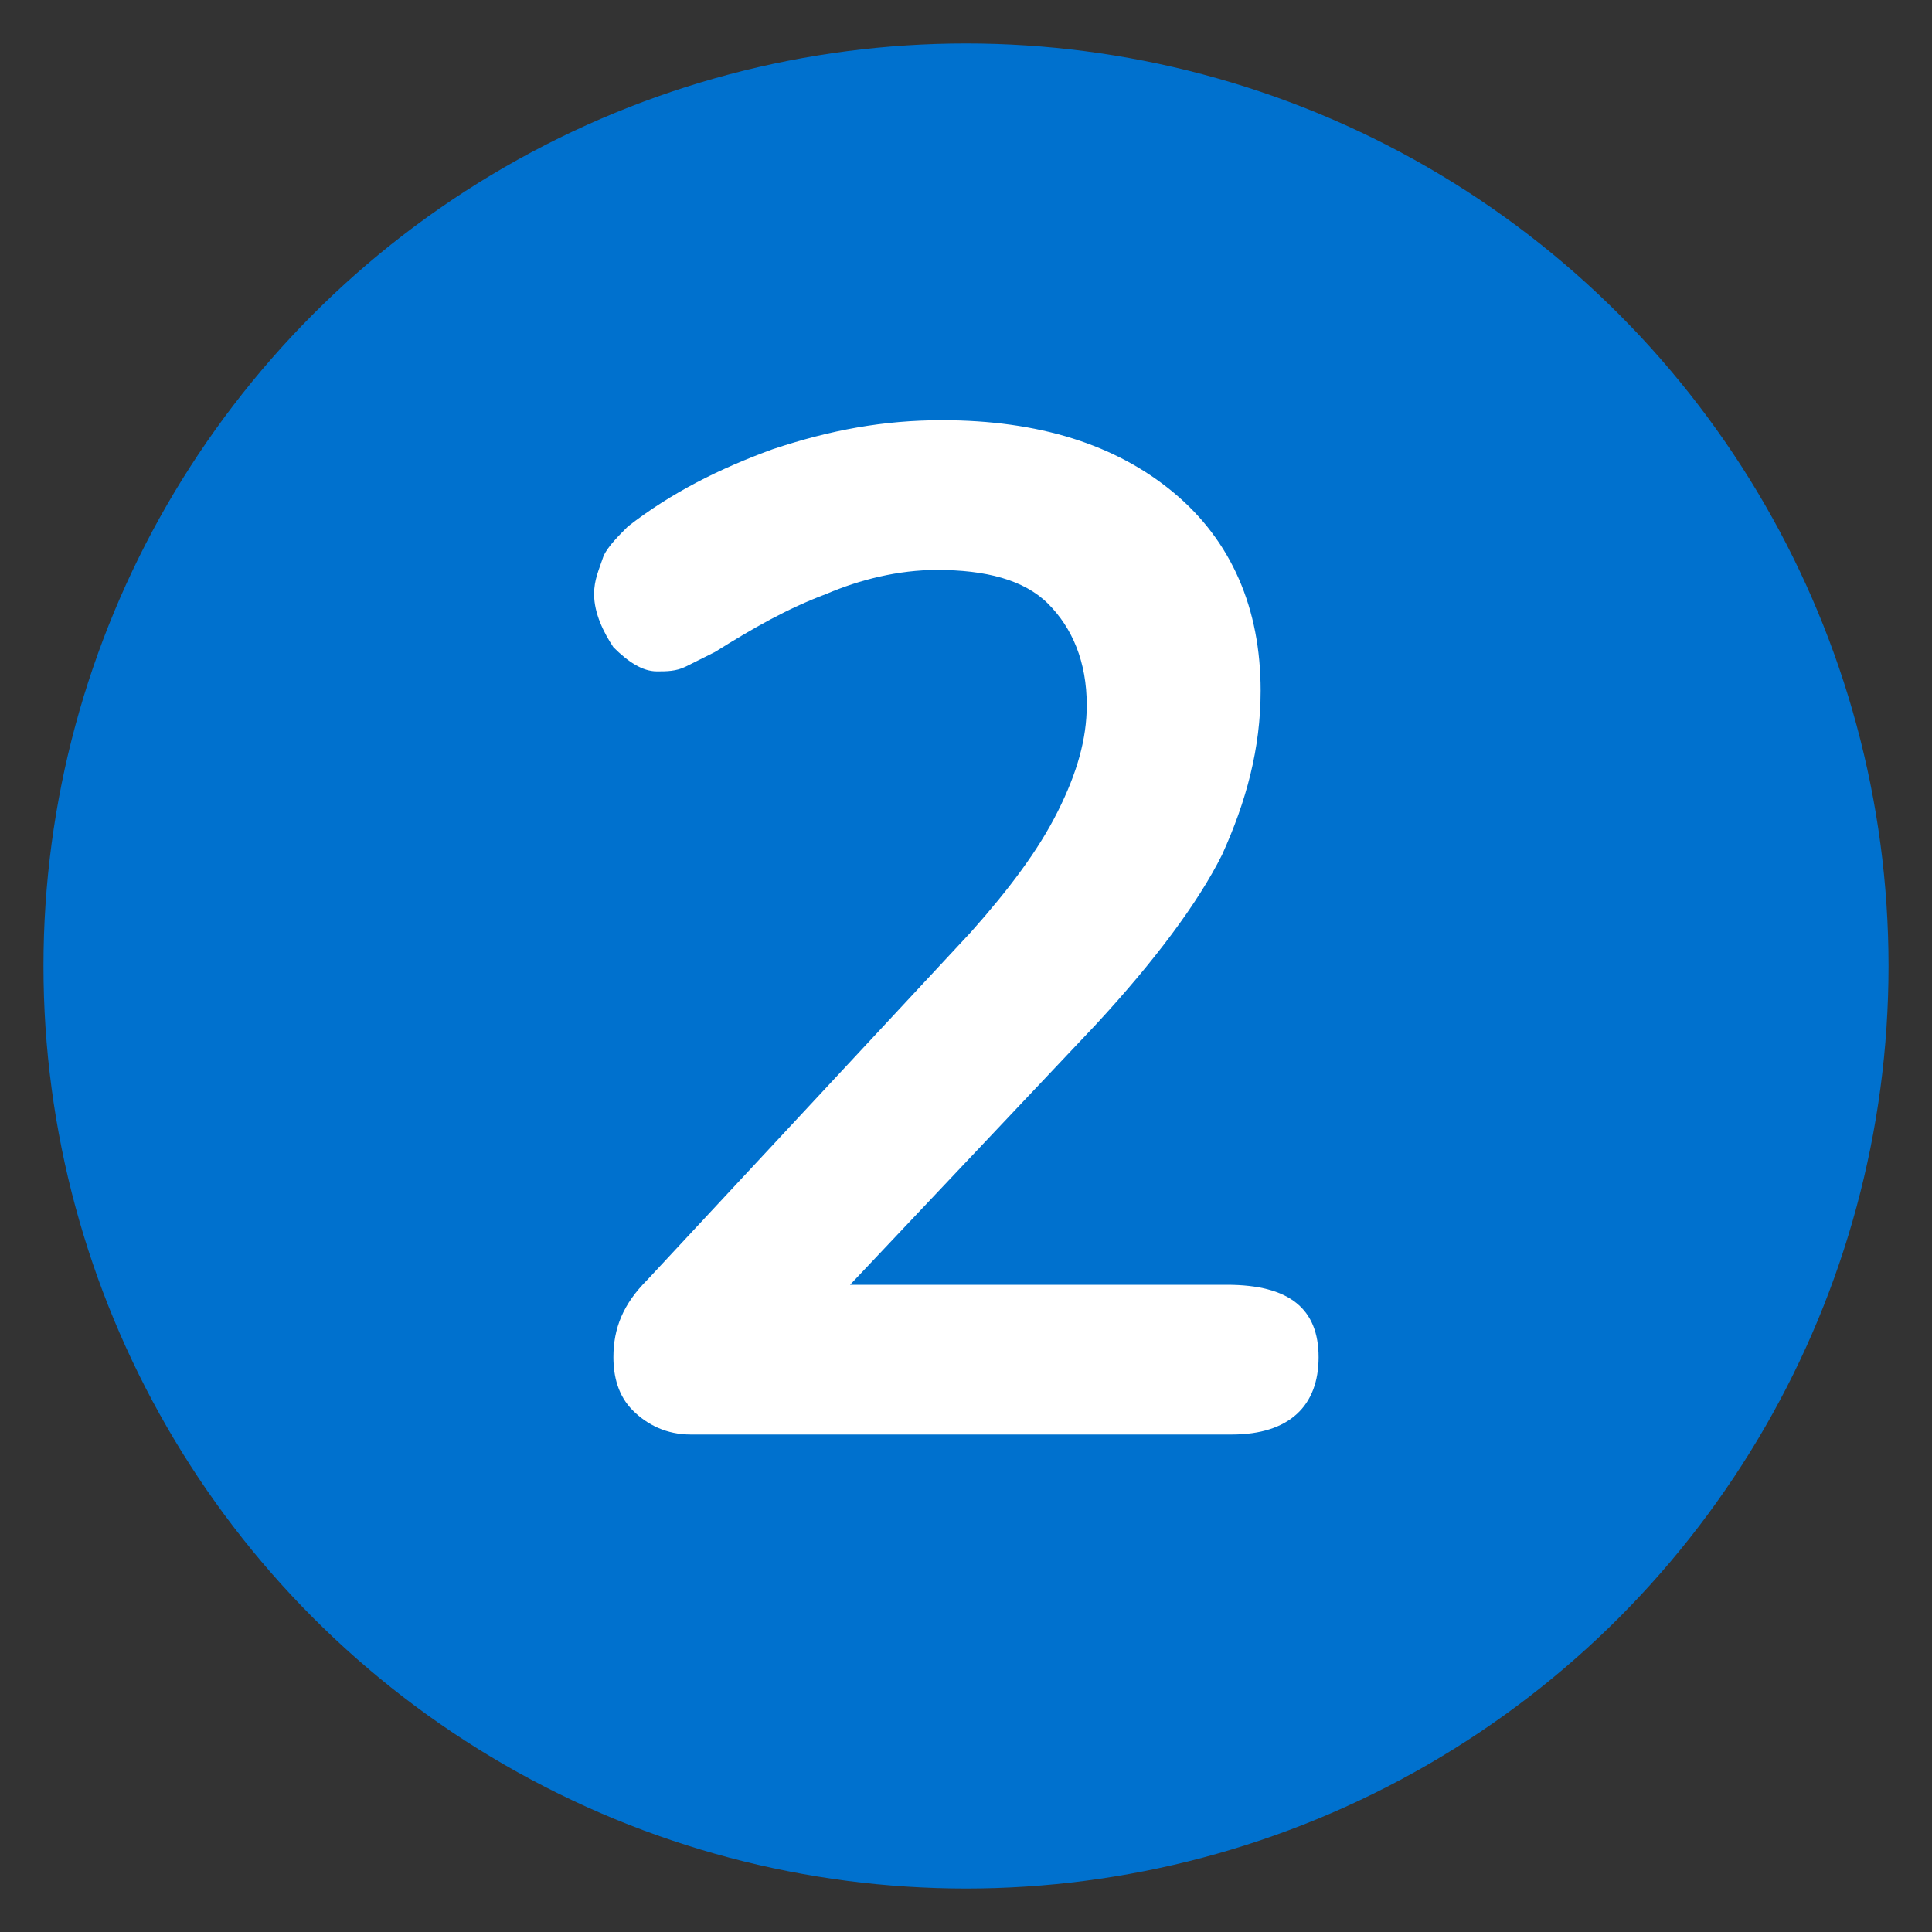
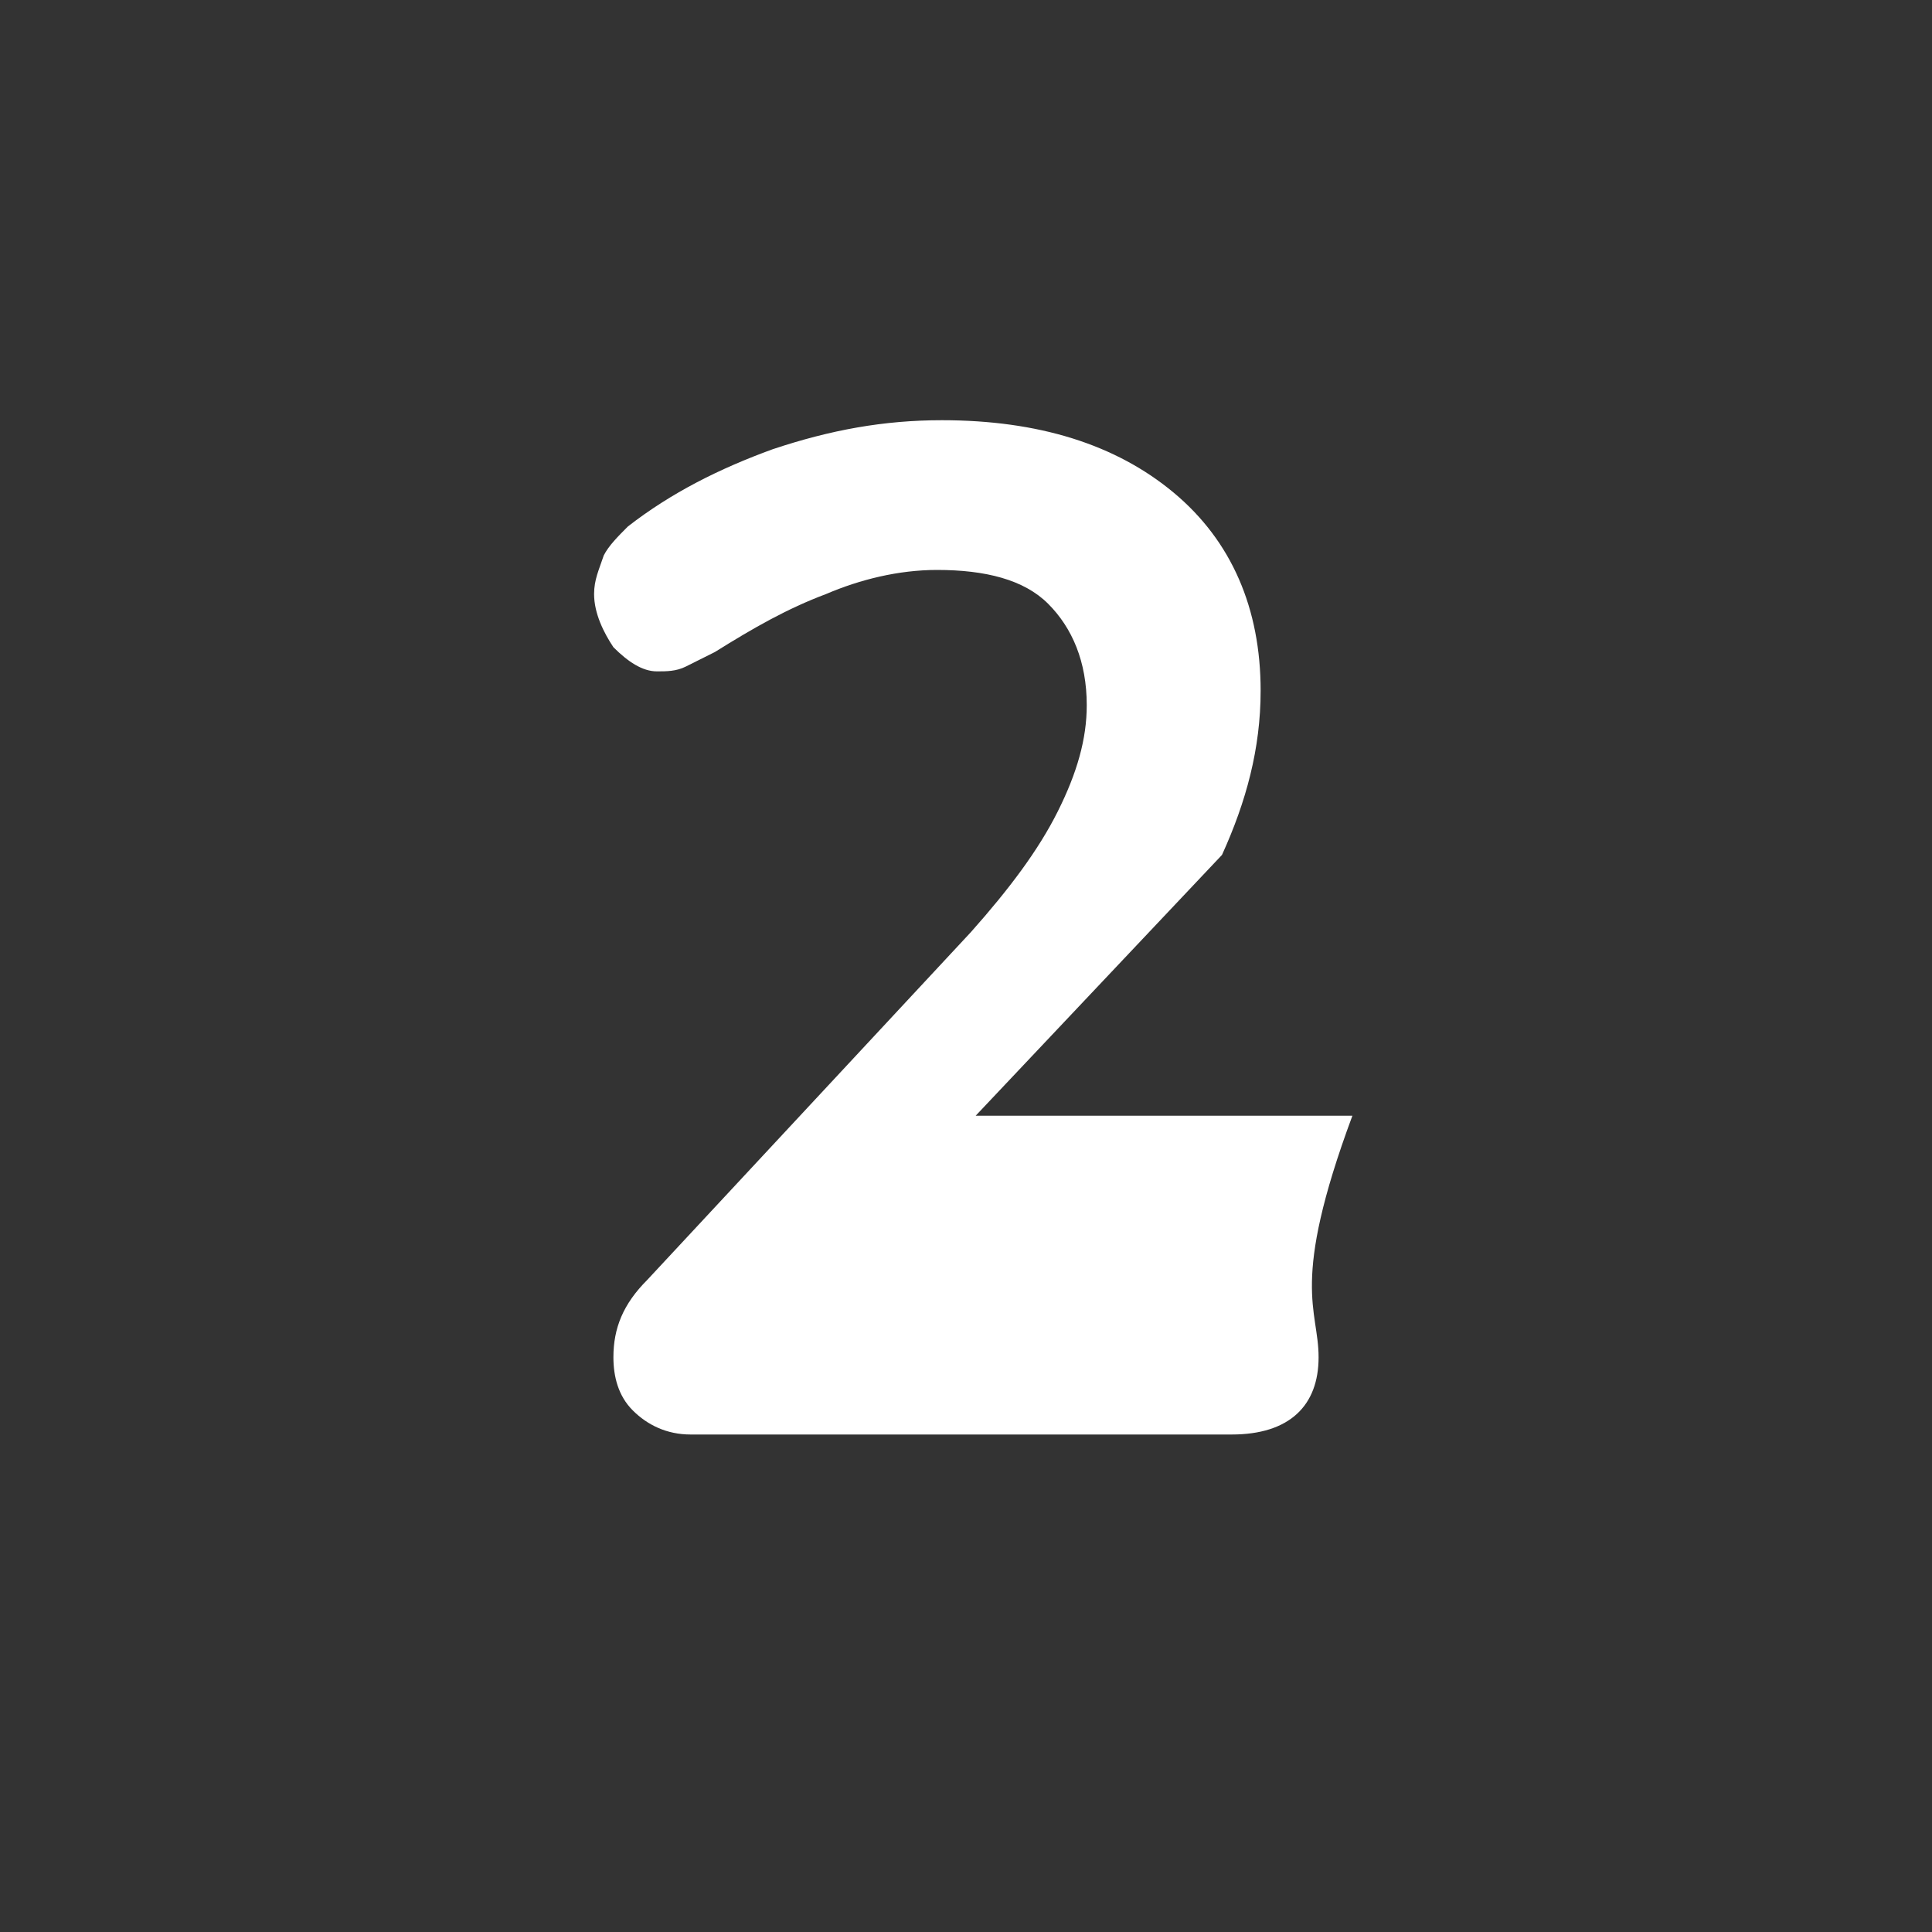
<svg xmlns="http://www.w3.org/2000/svg" version="1.1" id="Layer_1" x="0px" y="0px" viewBox="0 0 40 40" style="enable-background:new 0 0 40 40;" xml:space="preserve">
  <rect x="0" y="0" width="40" height="40" fill="#333333" stroke="none" />
  <style type="text/css">
	.st0{fill:#0071CE;}
	.st1{enable-background:new    ;}
	.st2{fill:#FFFFFF;}
</style>
-   <circle class="st0" cx="20" cy="20" r="19.1" />
  <g class="st1">
-     <path class="st2" d="M27.3,28.1c0,1-0.6,1.6-1.8,1.6H14.3c-0.5,0-0.9-0.2-1.2-0.5c-0.3-0.3-0.4-0.7-0.4-1.1c0-0.6,0.2-1.1,0.7-1.6   l6.7-7.2c0.8-0.9,1.4-1.7,1.8-2.5c0.4-0.8,0.6-1.5,0.6-2.2c0-0.9-0.3-1.6-0.8-2.1c-0.5-0.5-1.3-0.7-2.3-0.7c-0.8,0-1.6,0.2-2.3,0.5   c-0.8,0.3-1.5,0.7-2.3,1.2c-0.2,0.1-0.4,0.2-0.6,0.3c-0.2,0.1-0.4,0.1-0.6,0.1c-0.3,0-0.6-0.2-0.9-0.5c-0.2-0.3-0.4-0.7-0.4-1.1   c0-0.3,0.1-0.5,0.2-0.8c0.1-0.2,0.3-0.4,0.5-0.6c0.9-0.7,1.9-1.2,3-1.6c1.2-0.4,2.3-0.6,3.5-0.6c2,0,3.6,0.5,4.8,1.5   c1.2,1,1.8,2.4,1.8,4.1c0,1.2-0.3,2.3-0.8,3.4c-0.5,1-1.4,2.2-2.6,3.5l-5.1,5.4h7.8C26.7,26.6,27.3,27.1,27.3,28.1z" />
+     <path class="st2" d="M27.3,28.1c0,1-0.6,1.6-1.8,1.6H14.3c-0.5,0-0.9-0.2-1.2-0.5c-0.3-0.3-0.4-0.7-0.4-1.1c0-0.6,0.2-1.1,0.7-1.6   l6.7-7.2c0.8-0.9,1.4-1.7,1.8-2.5c0.4-0.8,0.6-1.5,0.6-2.2c0-0.9-0.3-1.6-0.8-2.1c-0.5-0.5-1.3-0.7-2.3-0.7c-0.8,0-1.6,0.2-2.3,0.5   c-0.8,0.3-1.5,0.7-2.3,1.2c-0.2,0.1-0.4,0.2-0.6,0.3c-0.2,0.1-0.4,0.1-0.6,0.1c-0.3,0-0.6-0.2-0.9-0.5c-0.2-0.3-0.4-0.7-0.4-1.1   c0-0.3,0.1-0.5,0.2-0.8c0.1-0.2,0.3-0.4,0.5-0.6c0.9-0.7,1.9-1.2,3-1.6c1.2-0.4,2.3-0.6,3.5-0.6c2,0,3.6,0.5,4.8,1.5   c1.2,1,1.8,2.4,1.8,4.1c0,1.2-0.3,2.3-0.8,3.4l-5.1,5.4h7.8C26.7,26.6,27.3,27.1,27.3,28.1z" />
  </g>
</svg>